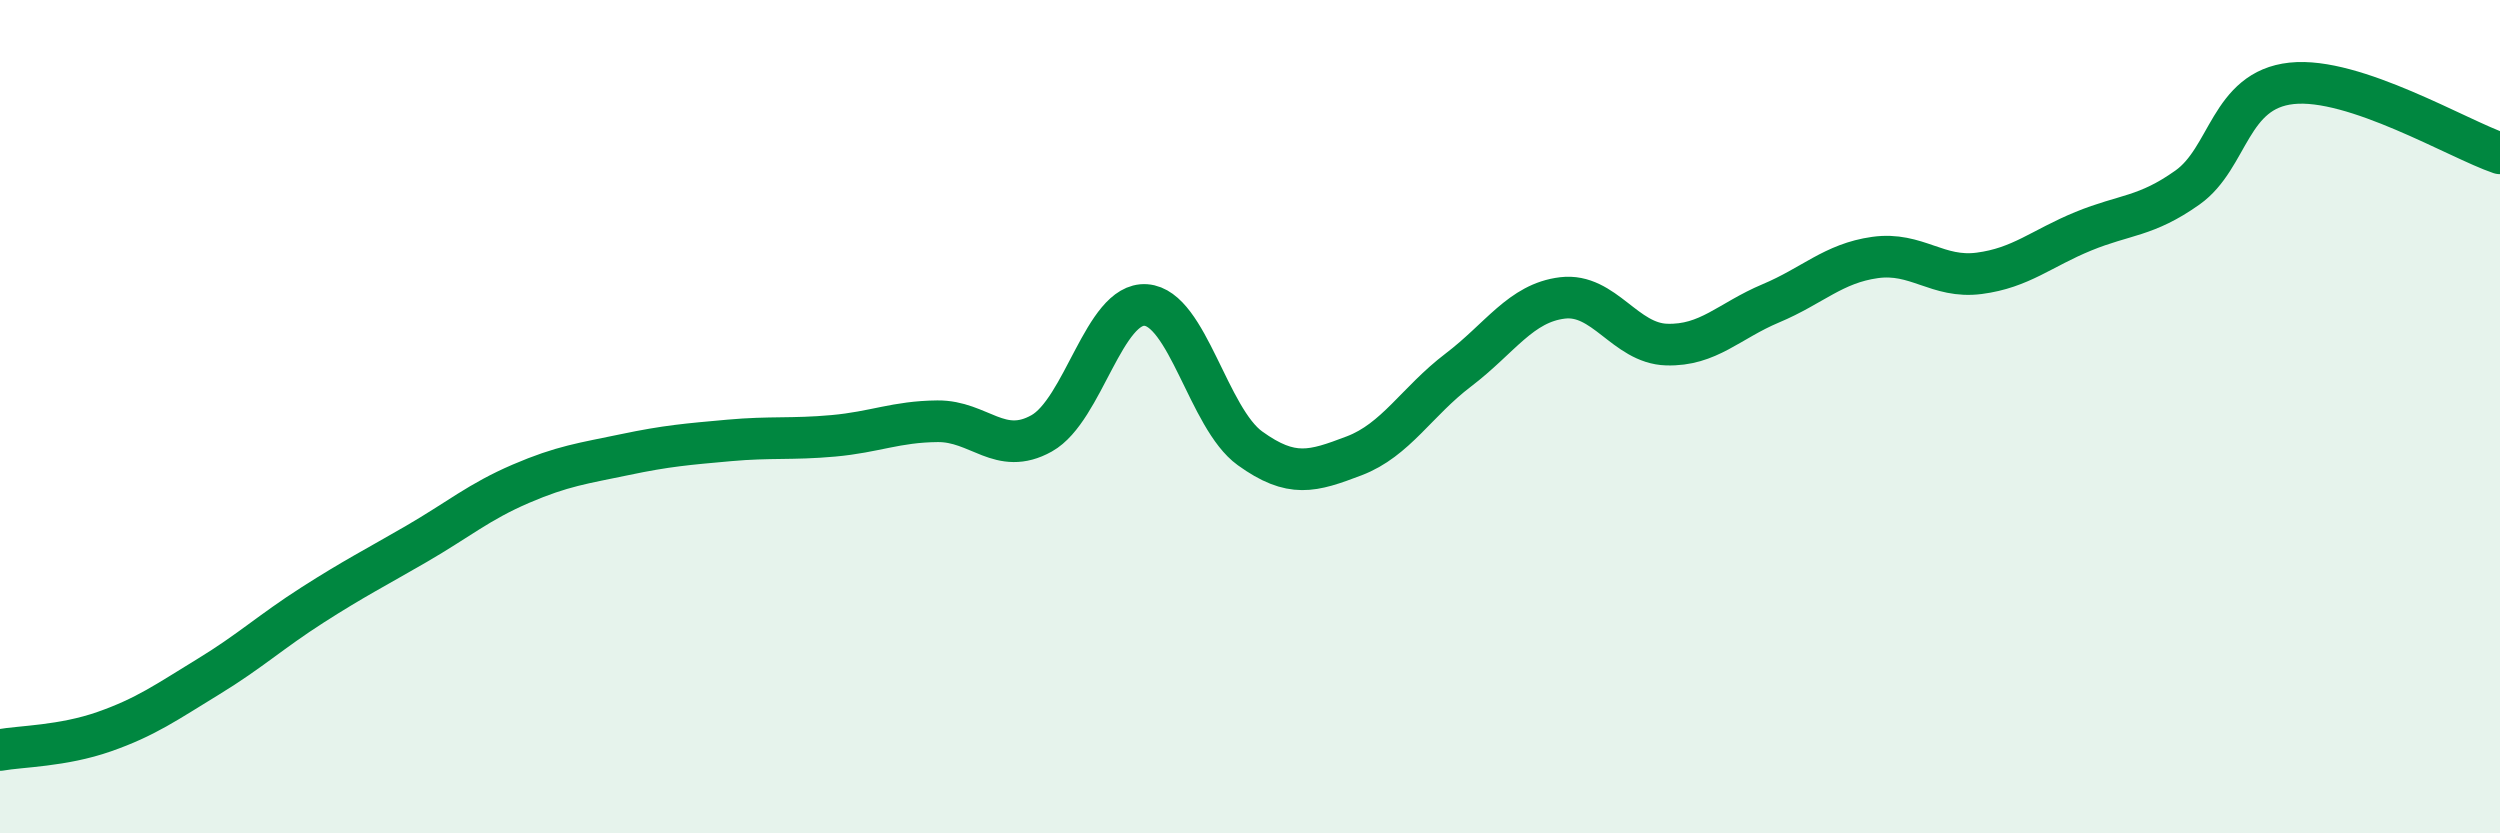
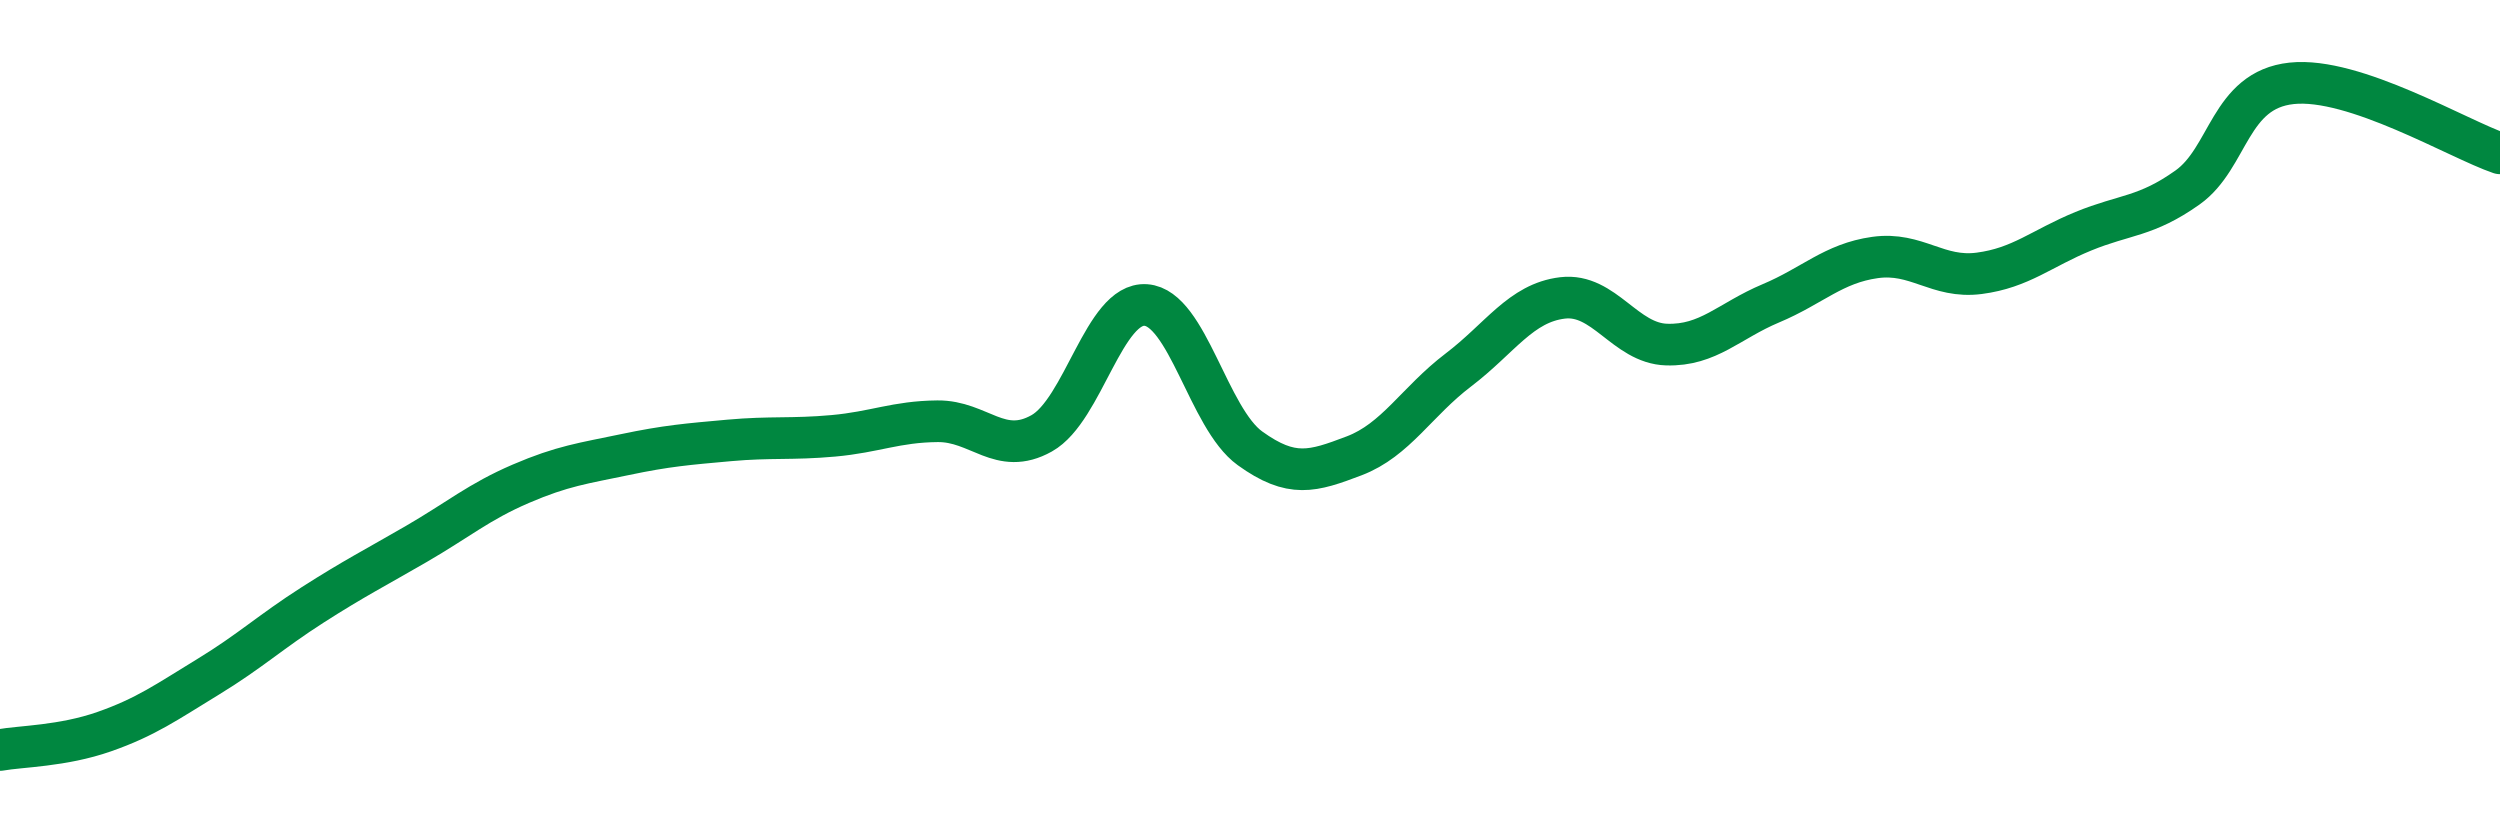
<svg xmlns="http://www.w3.org/2000/svg" width="60" height="20" viewBox="0 0 60 20">
-   <path d="M 0,18 C 0.5,17.91 1.5,17.91 2.5,17.56 C 3.5,17.21 4,16.85 5,16.24 C 6,15.63 6.5,15.16 7.5,14.52 C 8.5,13.88 9,13.63 10,13.05 C 11,12.47 11.5,12.04 12.5,11.61 C 13.5,11.18 14,11.12 15,10.91 C 16,10.7 16.5,10.66 17.5,10.57 C 18.5,10.48 19,10.55 20,10.46 C 21,10.37 21.5,10.12 22.5,10.11 C 23.5,10.1 24,10.96 25,10.4 C 26,9.84 26.5,7.25 27.5,7.32 C 28.5,7.39 29,10.04 30,10.76 C 31,11.48 31.5,11.32 32.5,10.94 C 33.5,10.56 34,9.64 35,8.88 C 36,8.12 36.5,7.27 37.5,7.15 C 38.5,7.03 39,8.24 40,8.27 C 41,8.3 41.5,7.7 42.5,7.28 C 43.5,6.86 44,6.32 45,6.18 C 46,6.04 46.5,6.69 47.5,6.56 C 48.5,6.43 49,5.96 50,5.55 C 51,5.14 51.5,5.21 52.5,4.5 C 53.5,3.79 53.5,2.16 55,2 C 56.5,1.84 59,3.34 60,3.68L60 20L0 20Z" fill="#008740" opacity="0.1" stroke-linecap="round" stroke-linejoin="round" />
  <path d="M 0,18 C 0.5,17.91 1.5,17.91 2.5,17.56 C 3.5,17.21 4,16.85 5,16.24 C 6,15.63 6.5,15.16 7.5,14.52 C 8.5,13.88 9,13.63 10,13.05 C 11,12.47 11.5,12.04 12.5,11.61 C 13.5,11.18 14,11.12 15,10.91 C 16,10.7 16.5,10.66 17.5,10.57 C 18.5,10.48 19,10.55 20,10.46 C 21,10.37 21.5,10.12 22.5,10.11 C 23.5,10.1 24,10.96 25,10.4 C 26,9.84 26.5,7.25 27.5,7.32 C 28.5,7.39 29,10.04 30,10.76 C 31,11.48 31.5,11.32 32.5,10.94 C 33.5,10.56 34,9.64 35,8.88 C 36,8.12 36.5,7.27 37.5,7.15 C 38.5,7.03 39,8.24 40,8.27 C 41,8.3 41.5,7.7 42.5,7.28 C 43.5,6.86 44,6.32 45,6.18 C 46,6.04 46.5,6.69 47.5,6.56 C 48.5,6.43 49,5.96 50,5.55 C 51,5.14 51.5,5.21 52.5,4.5 C 53.5,3.79 53.5,2.16 55,2 C 56.5,1.84 59,3.34 60,3.68" stroke="#008740" stroke-width="1" fill="none" stroke-linecap="round" stroke-linejoin="round" />
</svg>